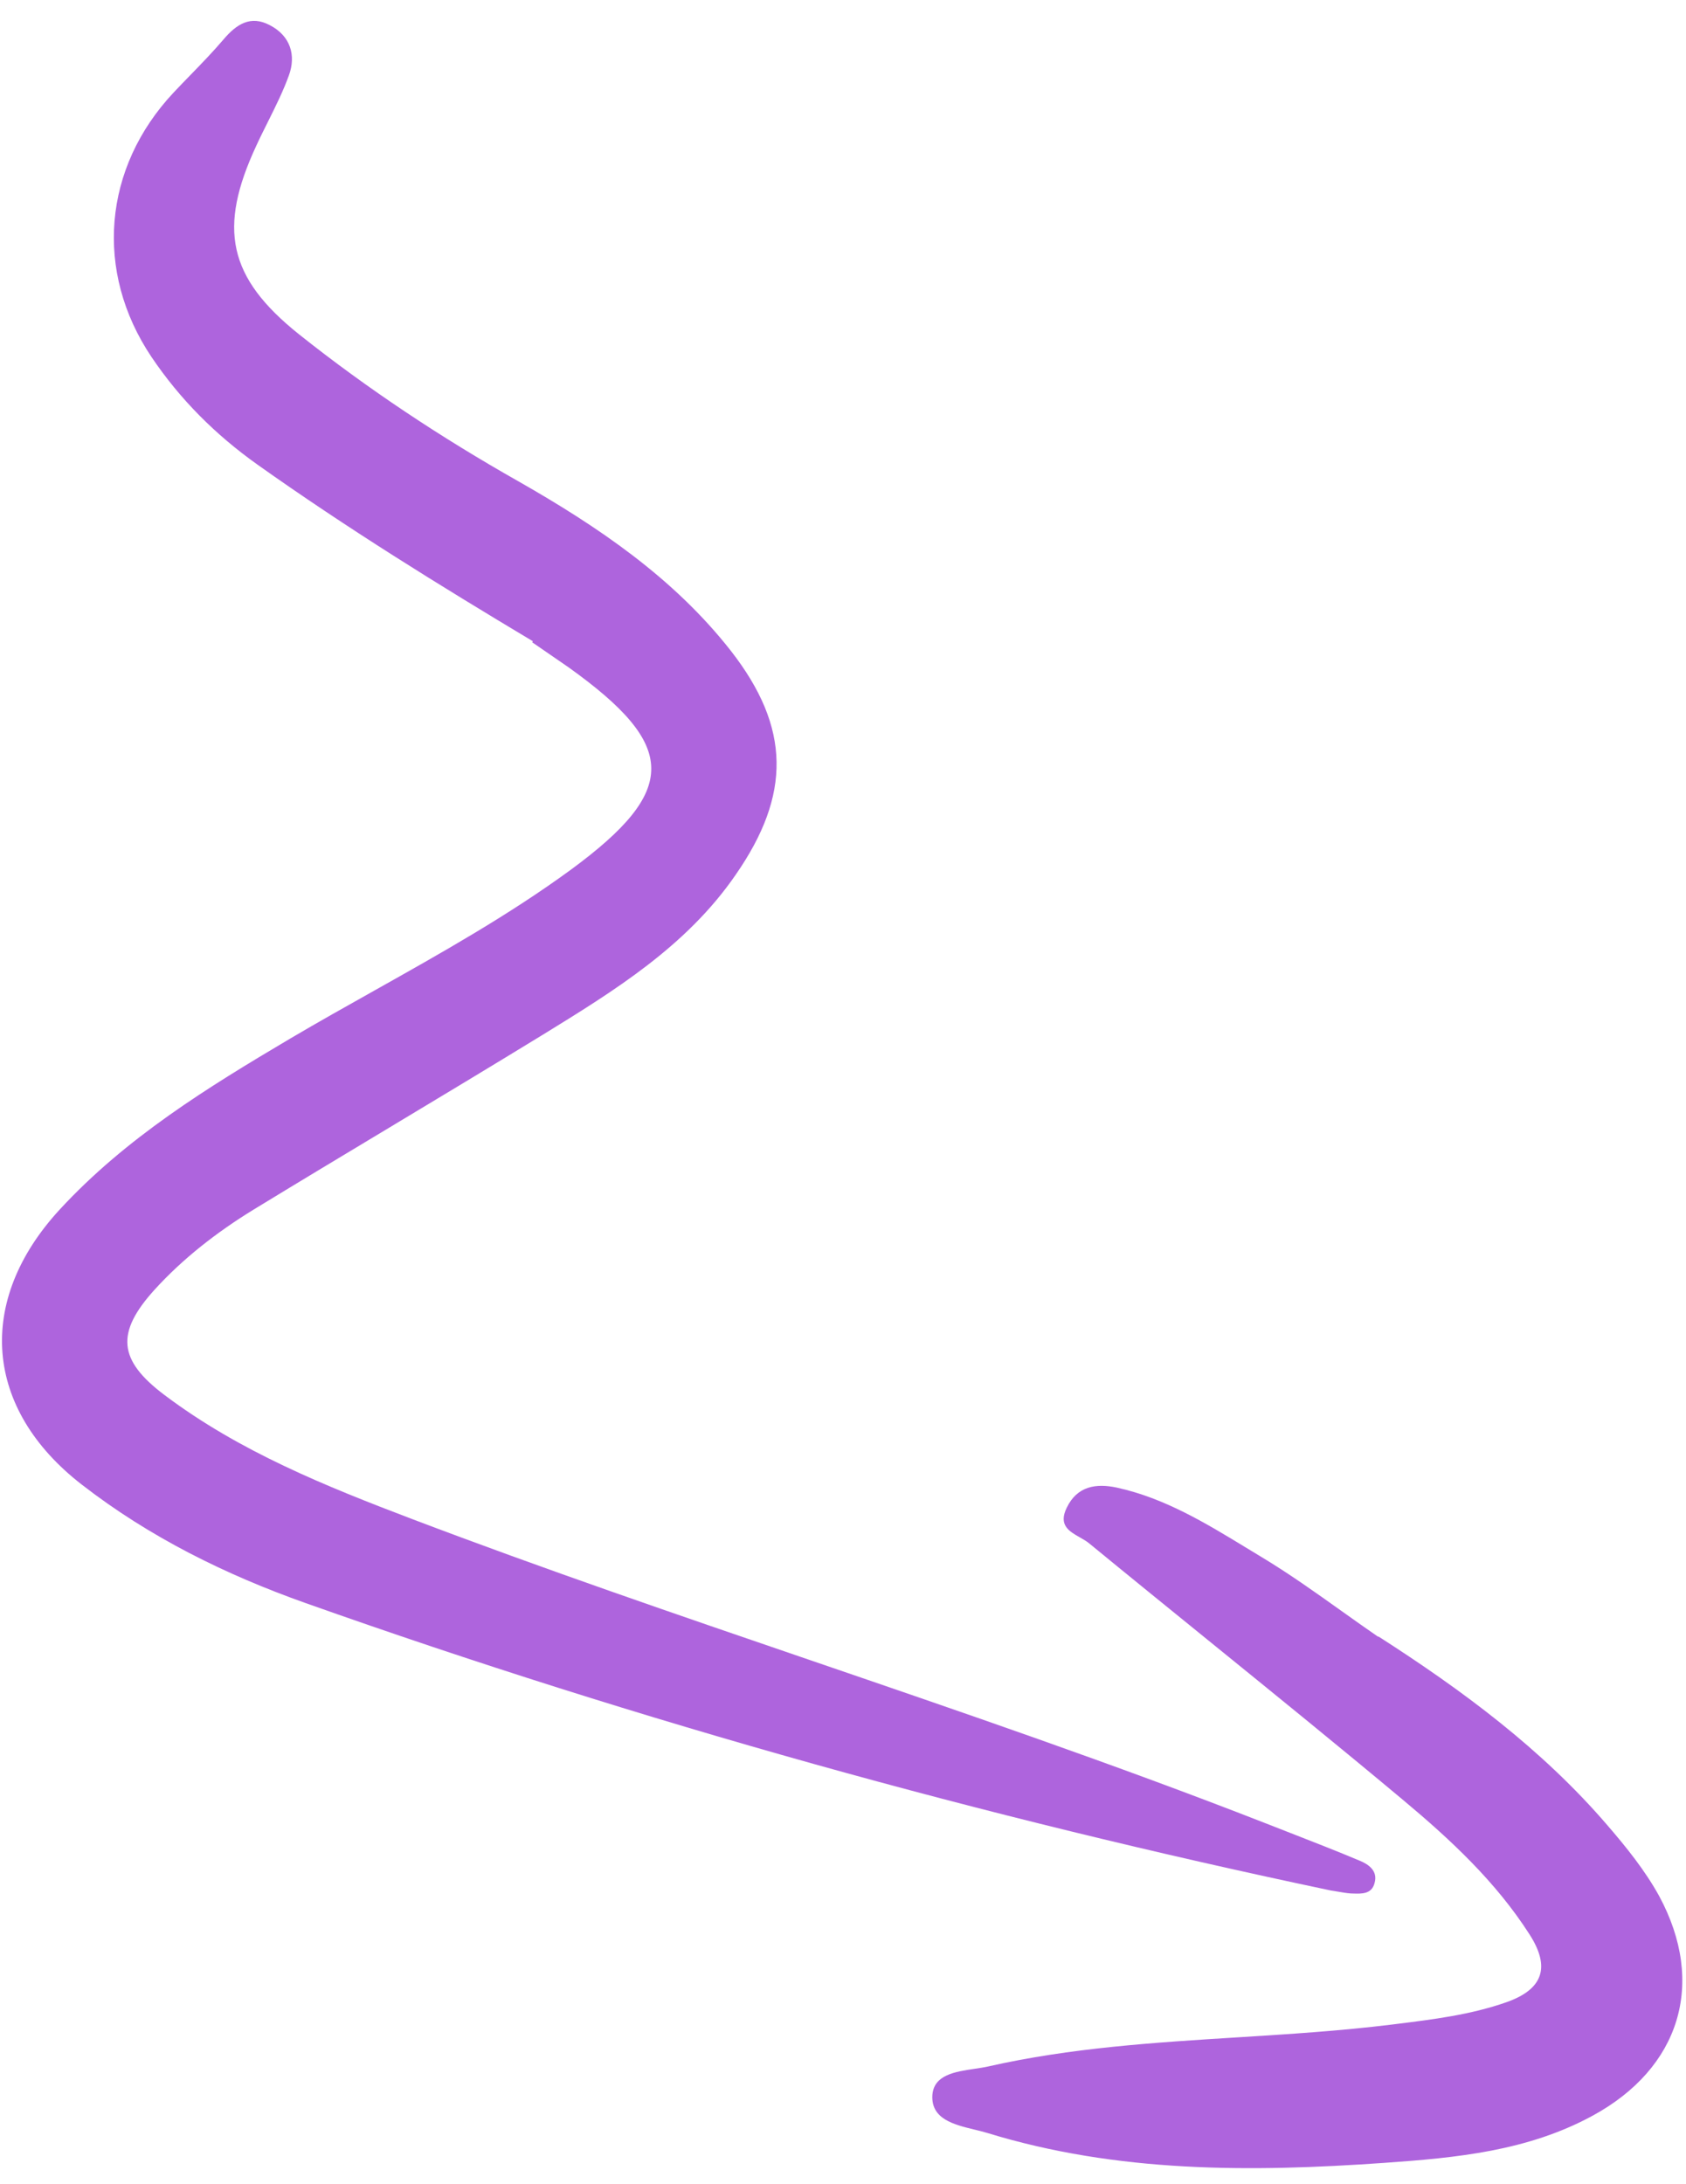
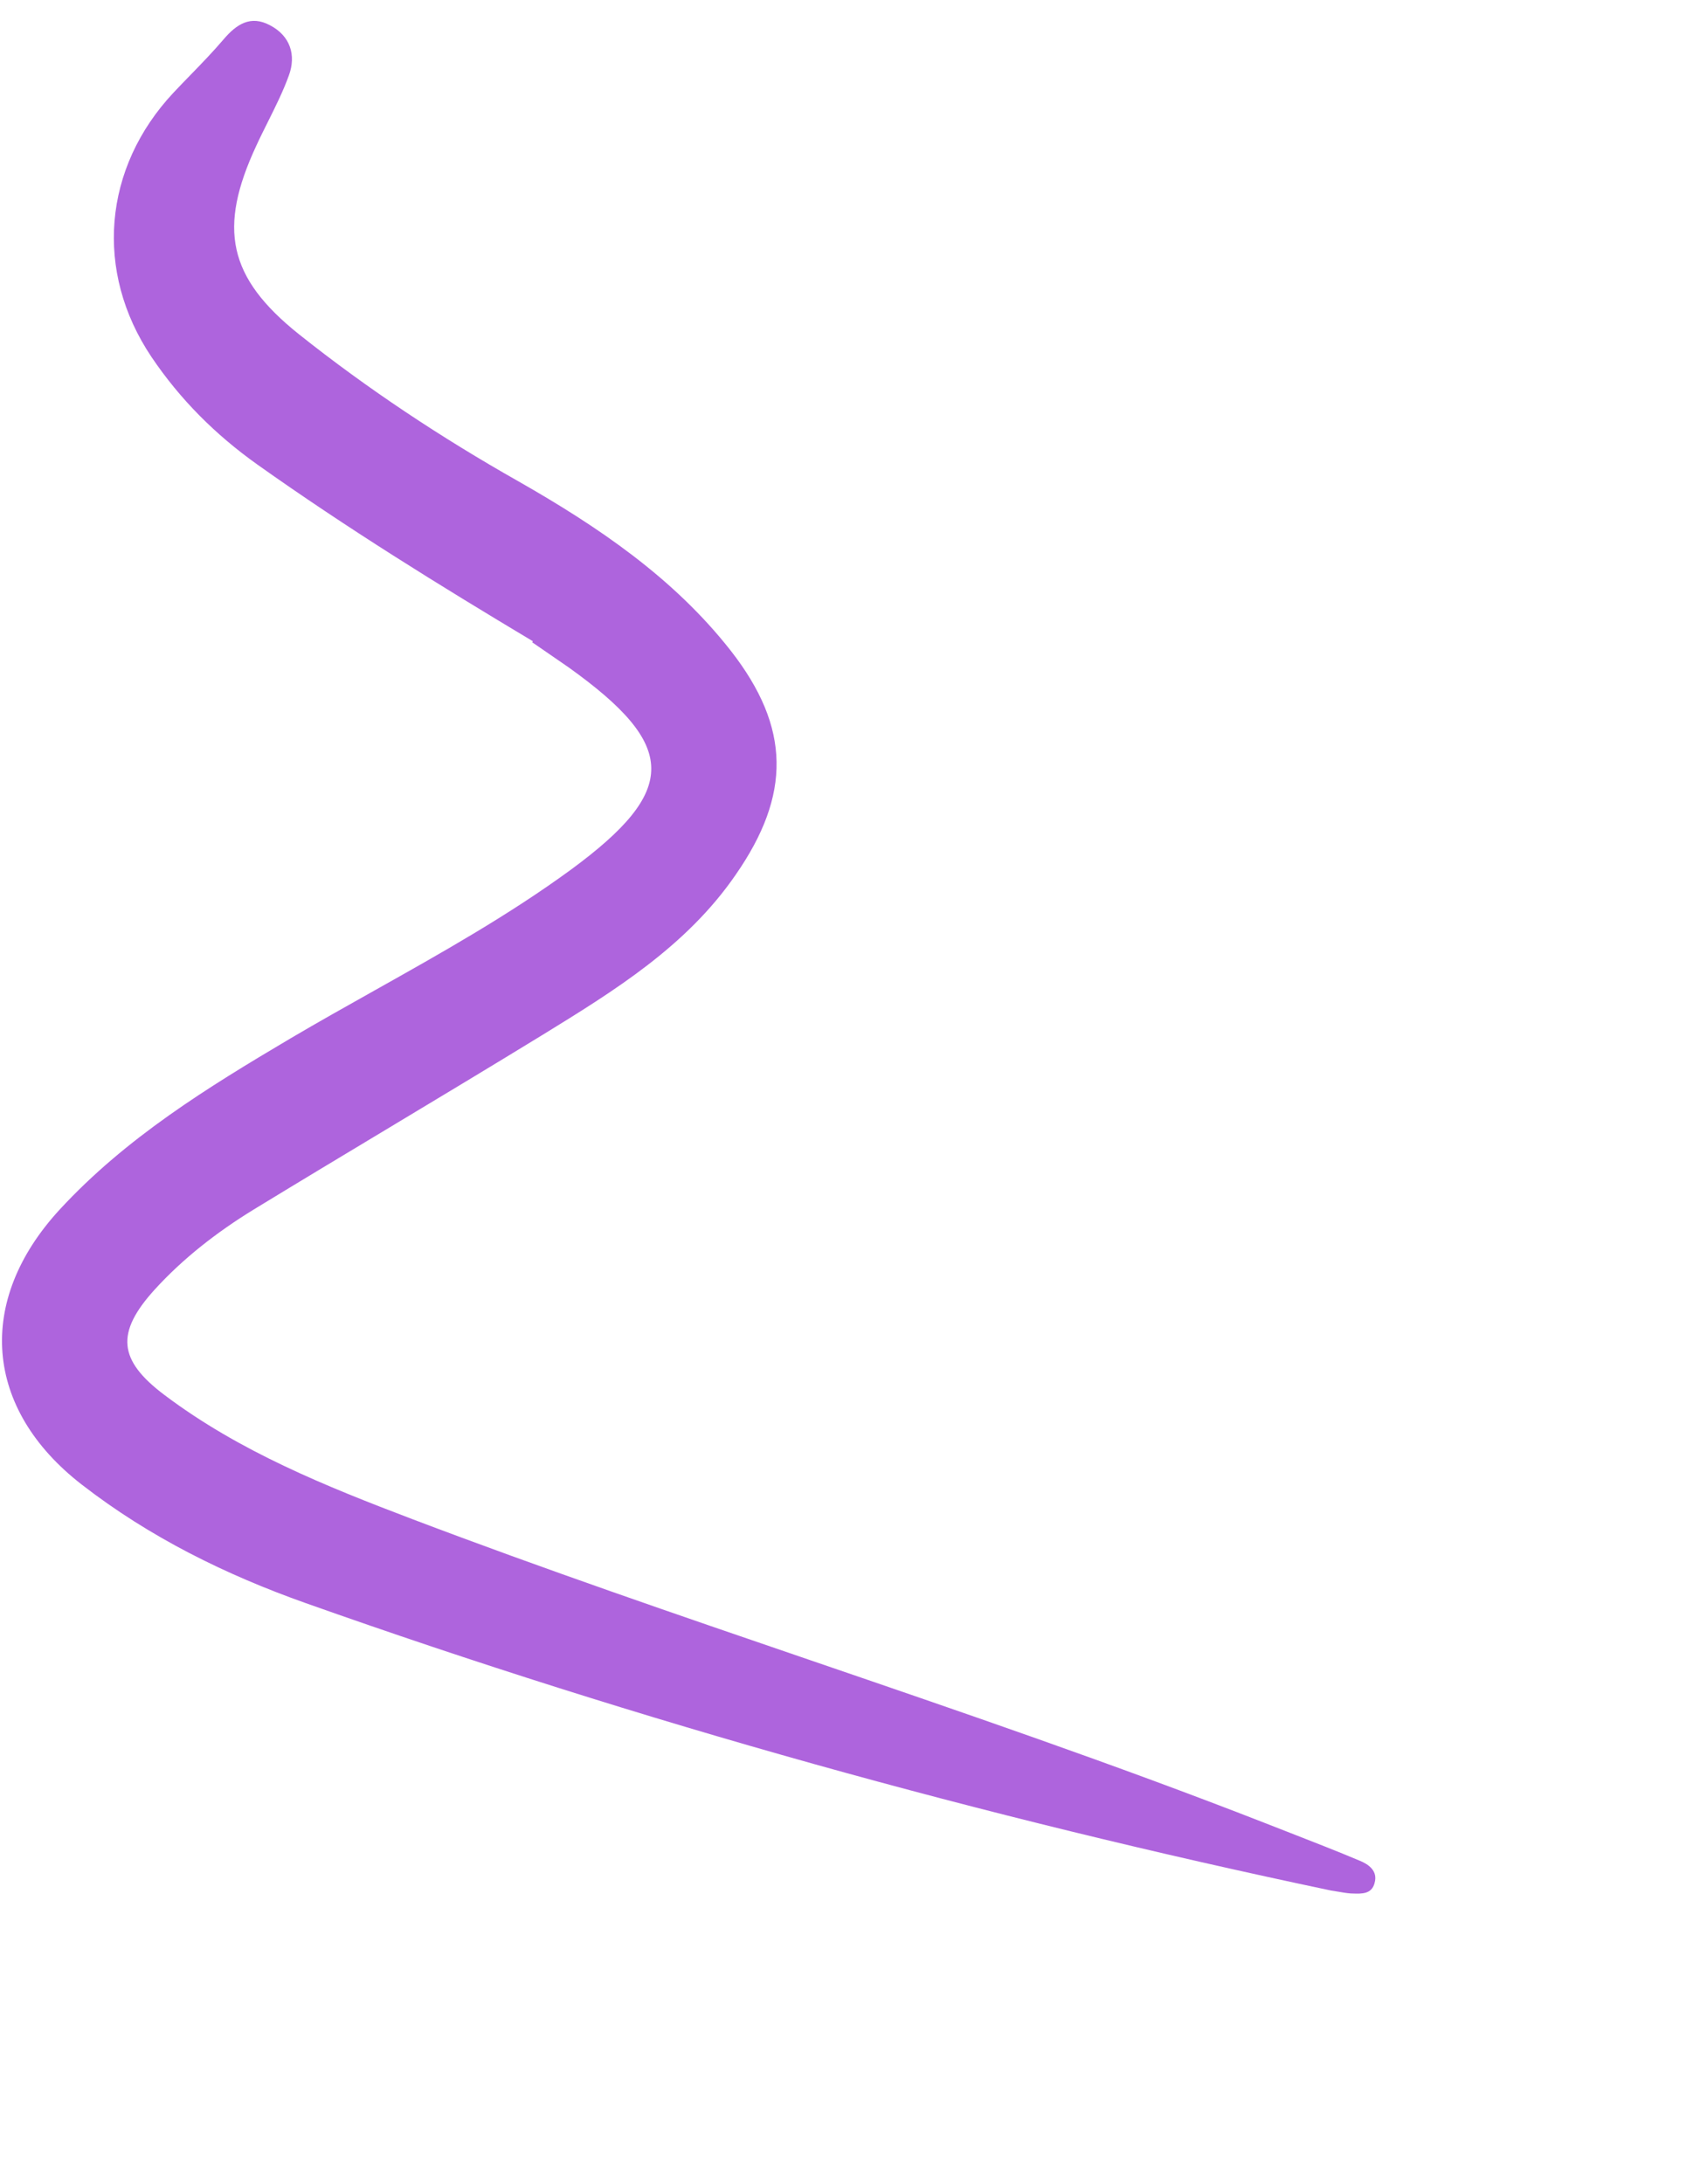
<svg xmlns="http://www.w3.org/2000/svg" width="61" height="79" viewBox="0 0 61 79" fill="none">
  <path d="M9.311 16.805C12.536 19.095 15.891 21.171 19.28 23.198L19.255 23.235L20.568 24.139C24.53 26.972 24.564 28.589 20.65 31.465C18.395 33.112 15.975 34.47 13.553 35.829C12.532 36.402 11.511 36.975 10.501 37.57C7.508 39.342 4.555 41.16 2.16 43.756C-0.888 47.066 -0.58 50.966 2.961 53.708C5.414 55.611 8.17 56.969 11.065 57.995C23.192 62.293 35.565 65.74 48.162 68.392C48.247 68.404 48.333 68.419 48.419 68.433C48.565 68.459 48.712 68.484 48.861 68.496C48.887 68.497 48.914 68.498 48.941 68.499C49.273 68.511 49.633 68.523 49.734 68.113C49.855 67.677 49.514 67.442 49.193 67.311C48.368 66.964 47.537 66.64 46.703 66.315C46.384 66.191 46.065 66.067 45.746 65.941C40.329 63.826 34.832 61.946 29.336 60.065C24.515 58.416 19.695 56.767 14.928 54.959C11.789 53.766 8.66 52.508 5.947 50.462C4.271 49.201 4.183 48.21 5.593 46.655C6.624 45.521 7.85 44.573 9.155 43.77C10.801 42.765 12.456 41.77 14.113 40.775C15.939 39.677 17.766 38.579 19.585 37.465L19.631 37.437C22.226 35.84 24.836 34.234 26.615 31.648C28.626 28.752 28.612 26.326 26.442 23.543C24.372 20.901 21.632 19.051 18.749 17.408C15.964 15.832 13.305 14.073 10.816 12.092C8.238 10.032 7.888 8.251 9.269 5.28C9.406 4.98 9.554 4.685 9.701 4.391C9.974 3.843 10.247 3.297 10.452 2.728C10.72 1.999 10.505 1.296 9.766 0.913C9.071 0.542 8.559 0.87 8.089 1.424C7.711 1.868 7.301 2.291 6.891 2.713C6.686 2.924 6.481 3.135 6.28 3.349C3.728 6.069 3.403 9.821 5.483 12.917C6.521 14.455 7.796 15.726 9.311 16.805Z" fill="#AE64DD" />
-   <path d="M58.155 66.029C55.788 63.272 52.888 61.133 49.855 59.189L49.883 59.226C49.437 58.92 48.996 58.605 48.554 58.291C47.597 57.609 46.64 56.927 45.643 56.327C45.461 56.217 45.278 56.106 45.096 55.995C43.62 55.097 42.136 54.193 40.404 53.814C39.653 53.655 38.972 53.76 38.596 54.54C38.285 55.171 38.68 55.395 39.068 55.615C39.189 55.684 39.31 55.752 39.408 55.833C40.861 57.026 42.321 58.209 43.78 59.393C46.115 61.287 48.45 63.181 50.76 65.112C52.466 66.537 54.118 68.068 55.343 69.985C56.103 71.171 55.826 71.965 54.501 72.432C53.202 72.887 51.849 73.054 50.487 73.223L50.343 73.241C48.5 73.468 46.645 73.585 44.791 73.701C41.762 73.89 38.733 74.08 35.758 74.754C35.603 74.789 35.43 74.815 35.253 74.841C34.555 74.945 33.783 75.059 33.733 75.796C33.684 76.657 34.511 76.858 35.251 77.038C35.413 77.077 35.571 77.115 35.715 77.159C40.418 78.605 45.252 78.583 50.091 78.242C52.688 78.06 55.275 77.816 57.626 76.534C60.778 74.817 61.739 71.754 60.029 68.59C59.519 67.666 58.843 66.825 58.155 66.029Z" fill="#AE64DD" />
</svg>